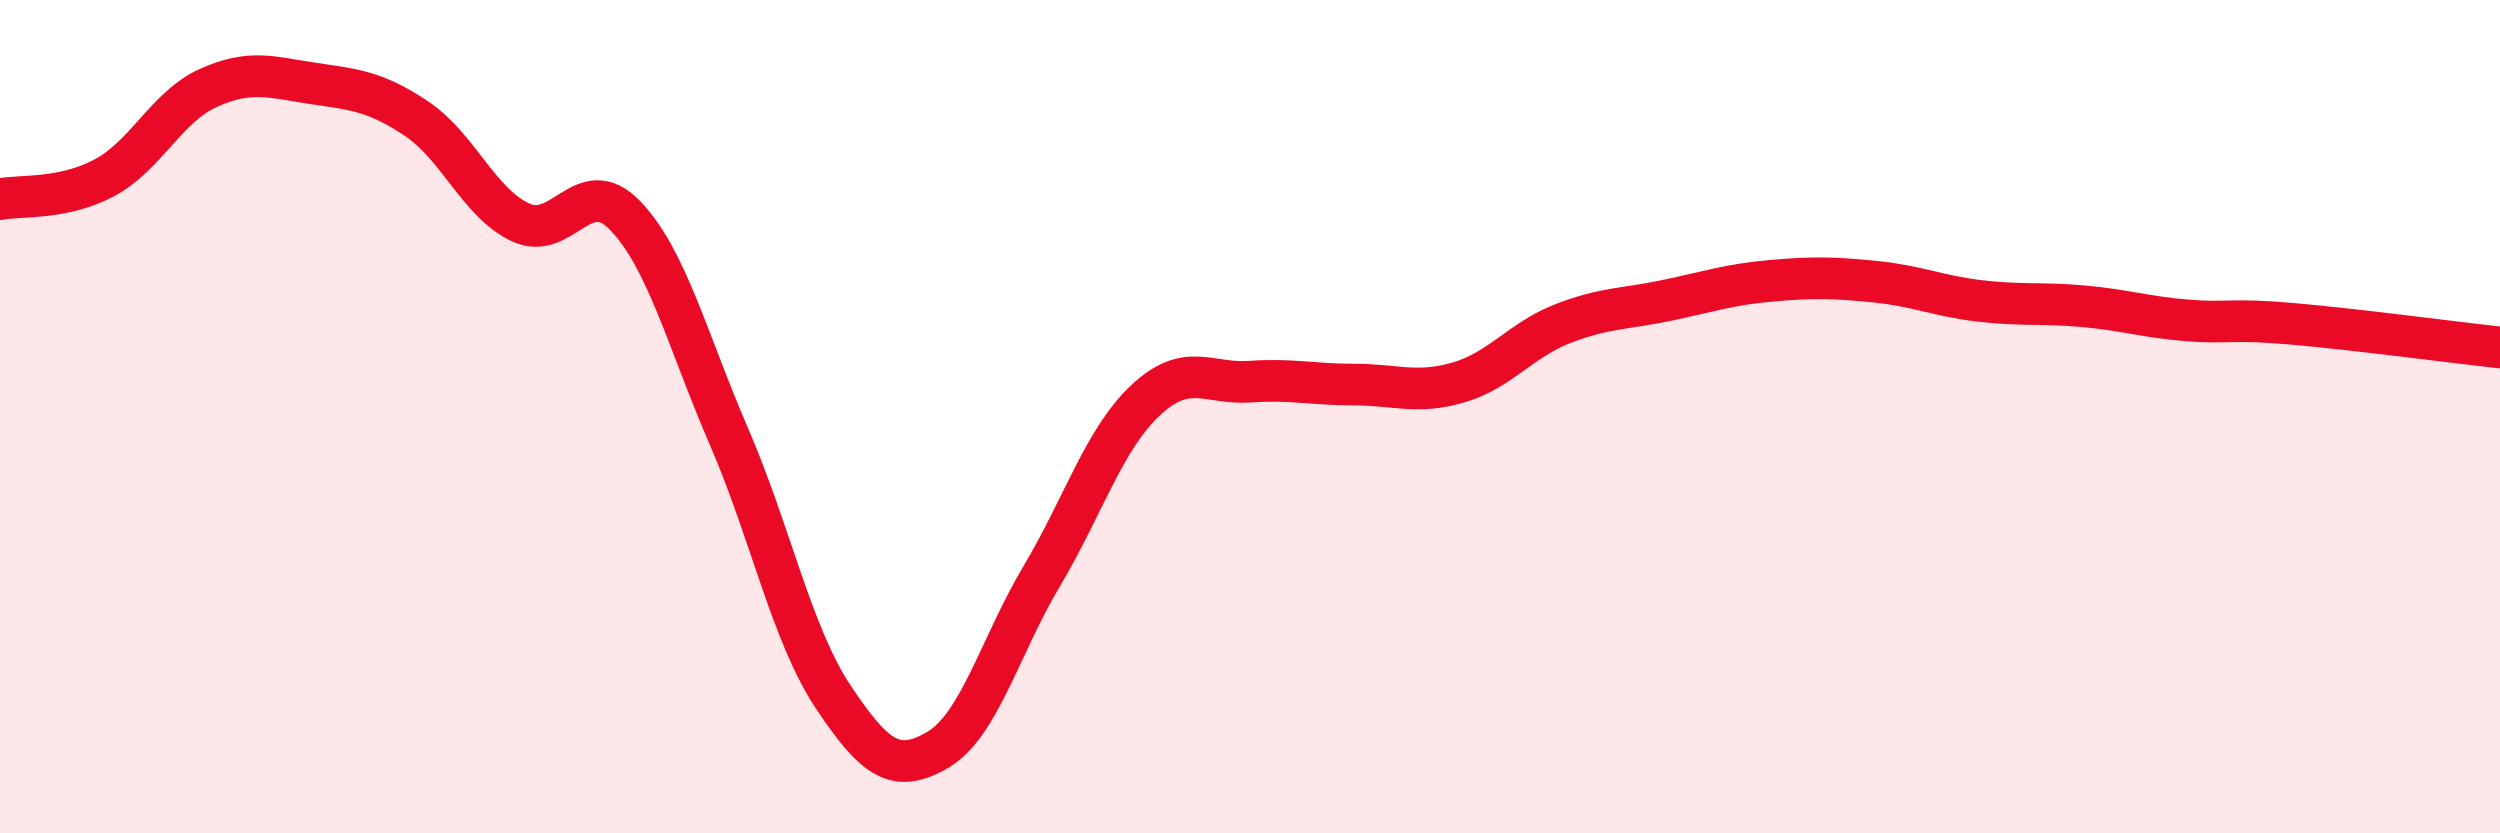
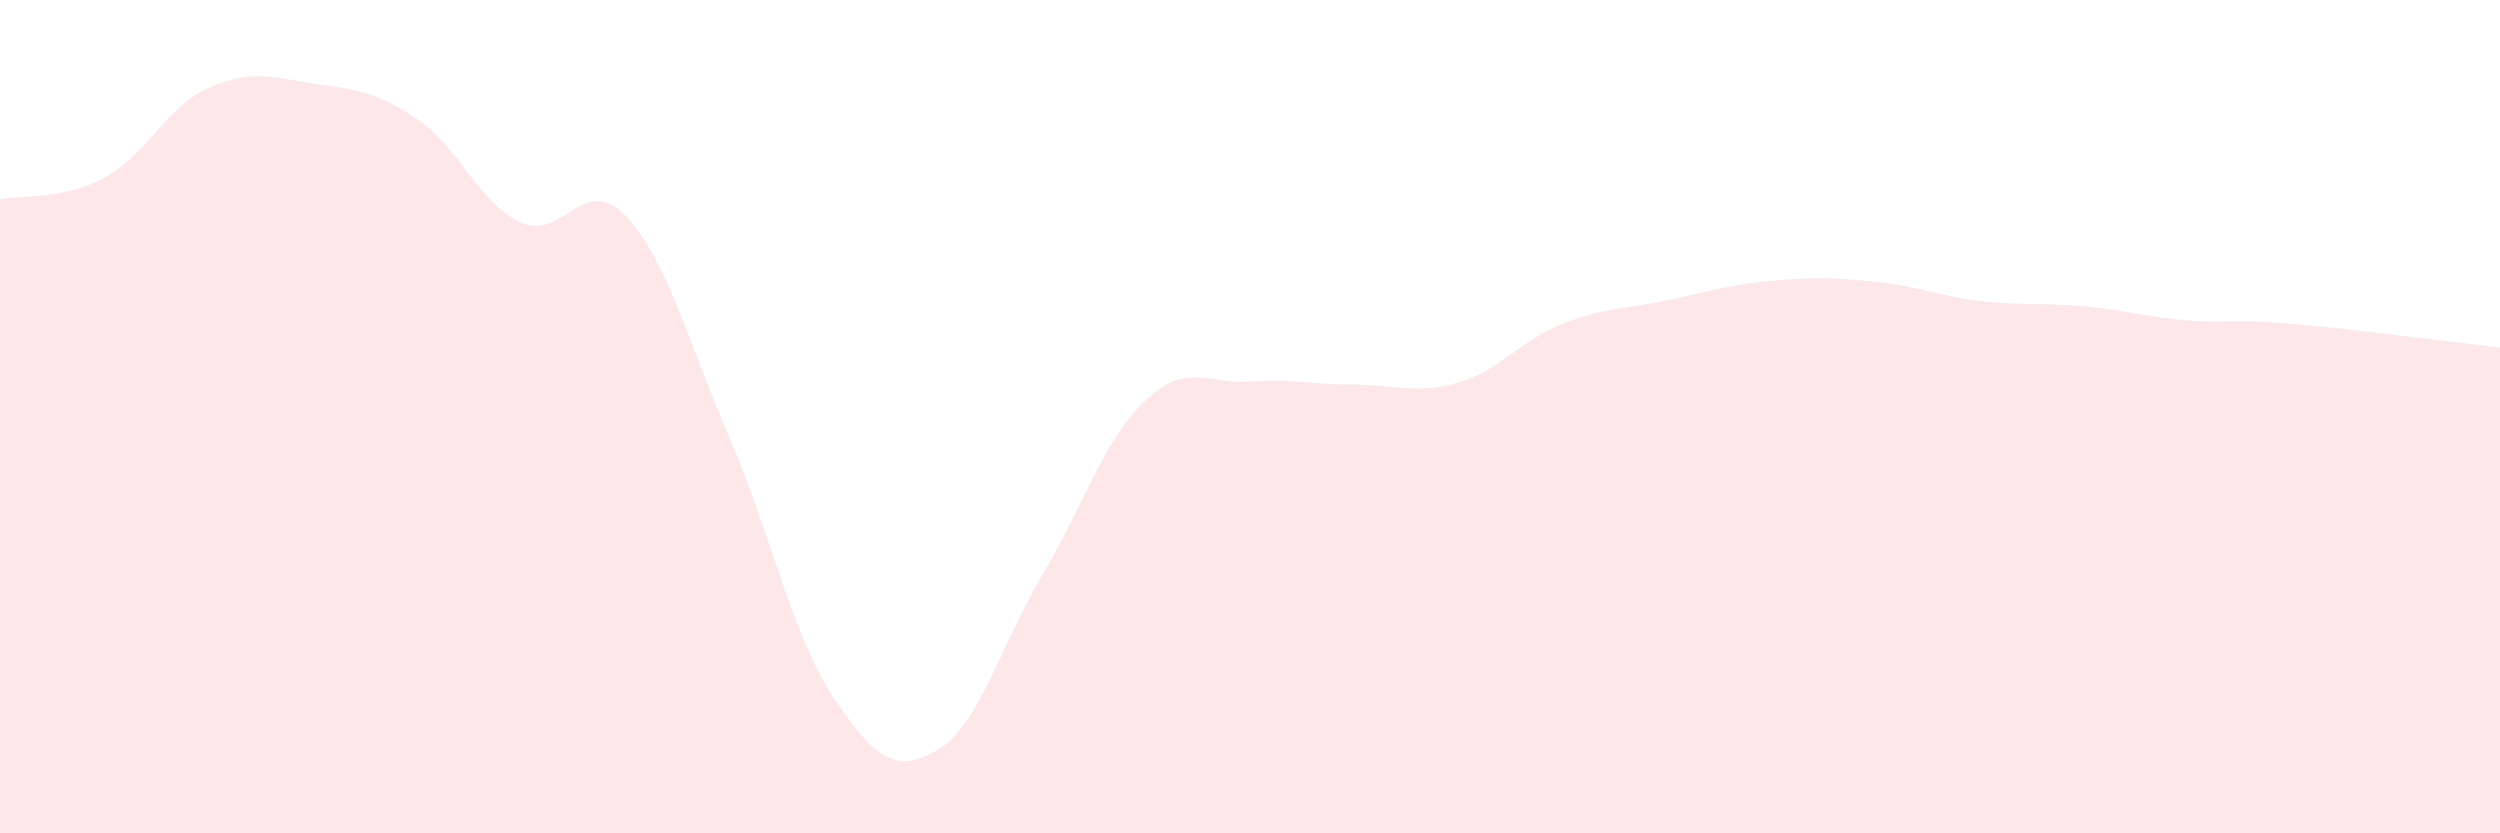
<svg xmlns="http://www.w3.org/2000/svg" width="60" height="20" viewBox="0 0 60 20">
  <path d="M 0,4.78 C 0.5,4.68 1.5,4.8 2.5,4.27 C 3.5,3.74 4,2.56 5,2.11 C 6,1.66 6.5,1.85 7.5,2 C 8.5,2.15 9,2.18 10,2.85 C 11,3.52 11.5,4.88 12.5,5.34 C 13.5,5.8 14,4.14 15,5.17 C 16,6.2 16.5,8.18 17.5,10.49 C 18.5,12.8 19,15.23 20,16.73 C 21,18.23 21.5,18.58 22.5,18 C 23.5,17.42 24,15.51 25,13.83 C 26,12.15 26.5,10.53 27.5,9.6 C 28.5,8.67 29,9.23 30,9.16 C 31,9.09 31.5,9.23 32.5,9.23 C 33.5,9.23 34,9.47 35,9.18 C 36,8.89 36.5,8.16 37.5,7.77 C 38.5,7.38 39,7.42 40,7.21 C 41,7 41.5,6.83 42.5,6.74 C 43.5,6.65 44,6.66 45,6.76 C 46,6.86 46.5,7.1 47.5,7.22 C 48.5,7.34 49,7.26 50,7.35 C 51,7.44 51.5,7.61 52.5,7.69 C 53.5,7.77 53.5,7.64 55,7.77 C 56.5,7.9 59,8.23 60,8.34L60 20L0 20Z" fill="#EB0A25" opacity="0.1" stroke-linecap="round" stroke-linejoin="round" />
-   <path d="M 0,4.78 C 0.5,4.68 1.5,4.8 2.5,4.27 C 3.5,3.74 4,2.56 5,2.11 C 6,1.66 6.5,1.85 7.5,2 C 8.5,2.15 9,2.18 10,2.85 C 11,3.52 11.5,4.88 12.5,5.34 C 13.5,5.8 14,4.14 15,5.17 C 16,6.2 16.5,8.18 17.5,10.49 C 18.5,12.8 19,15.23 20,16.73 C 21,18.23 21.5,18.58 22.5,18 C 23.5,17.42 24,15.51 25,13.83 C 26,12.15 26.5,10.53 27.5,9.6 C 28.5,8.67 29,9.23 30,9.16 C 31,9.09 31.5,9.23 32.5,9.23 C 33.5,9.23 34,9.47 35,9.18 C 36,8.89 36.5,8.16 37.5,7.77 C 38.5,7.38 39,7.42 40,7.21 C 41,7 41.5,6.83 42.5,6.74 C 43.5,6.65 44,6.66 45,6.76 C 46,6.86 46.5,7.1 47.5,7.22 C 48.5,7.34 49,7.26 50,7.35 C 51,7.44 51.5,7.61 52.5,7.69 C 53.5,7.77 53.5,7.64 55,7.77 C 56.5,7.9 59,8.23 60,8.34" stroke="#EB0A25" stroke-width="1" fill="none" stroke-linecap="round" stroke-linejoin="round" />
</svg>